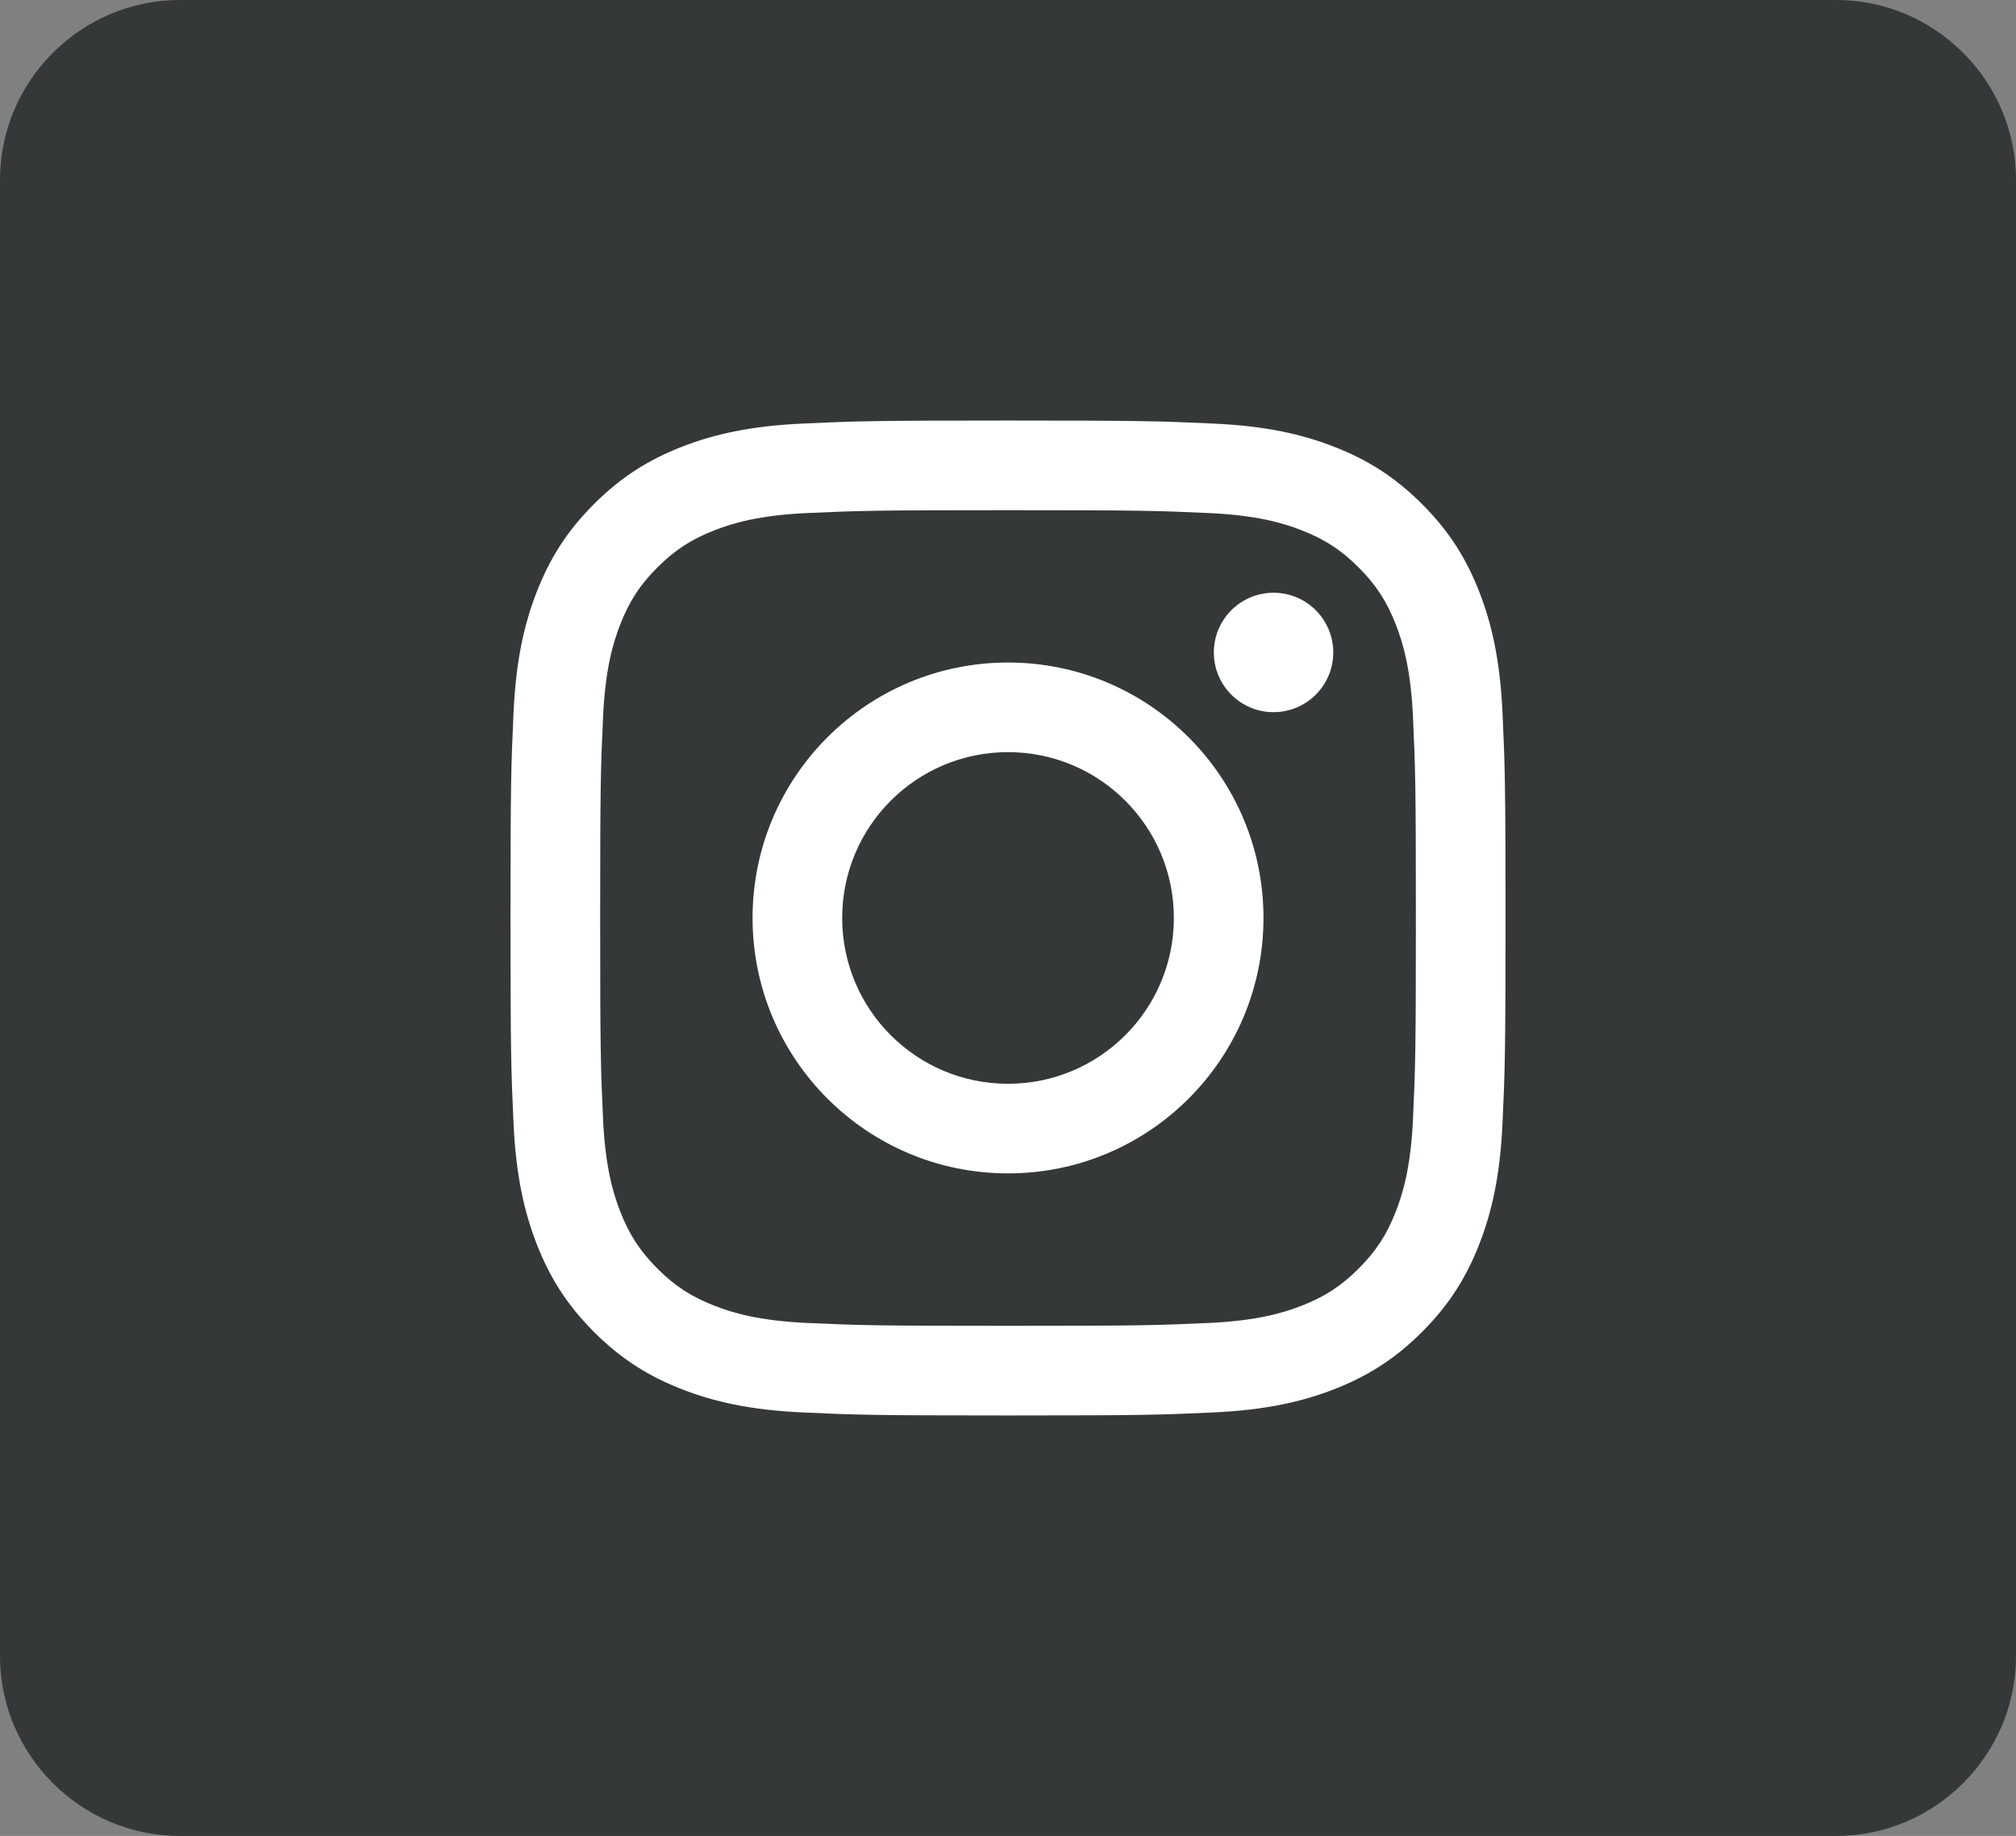
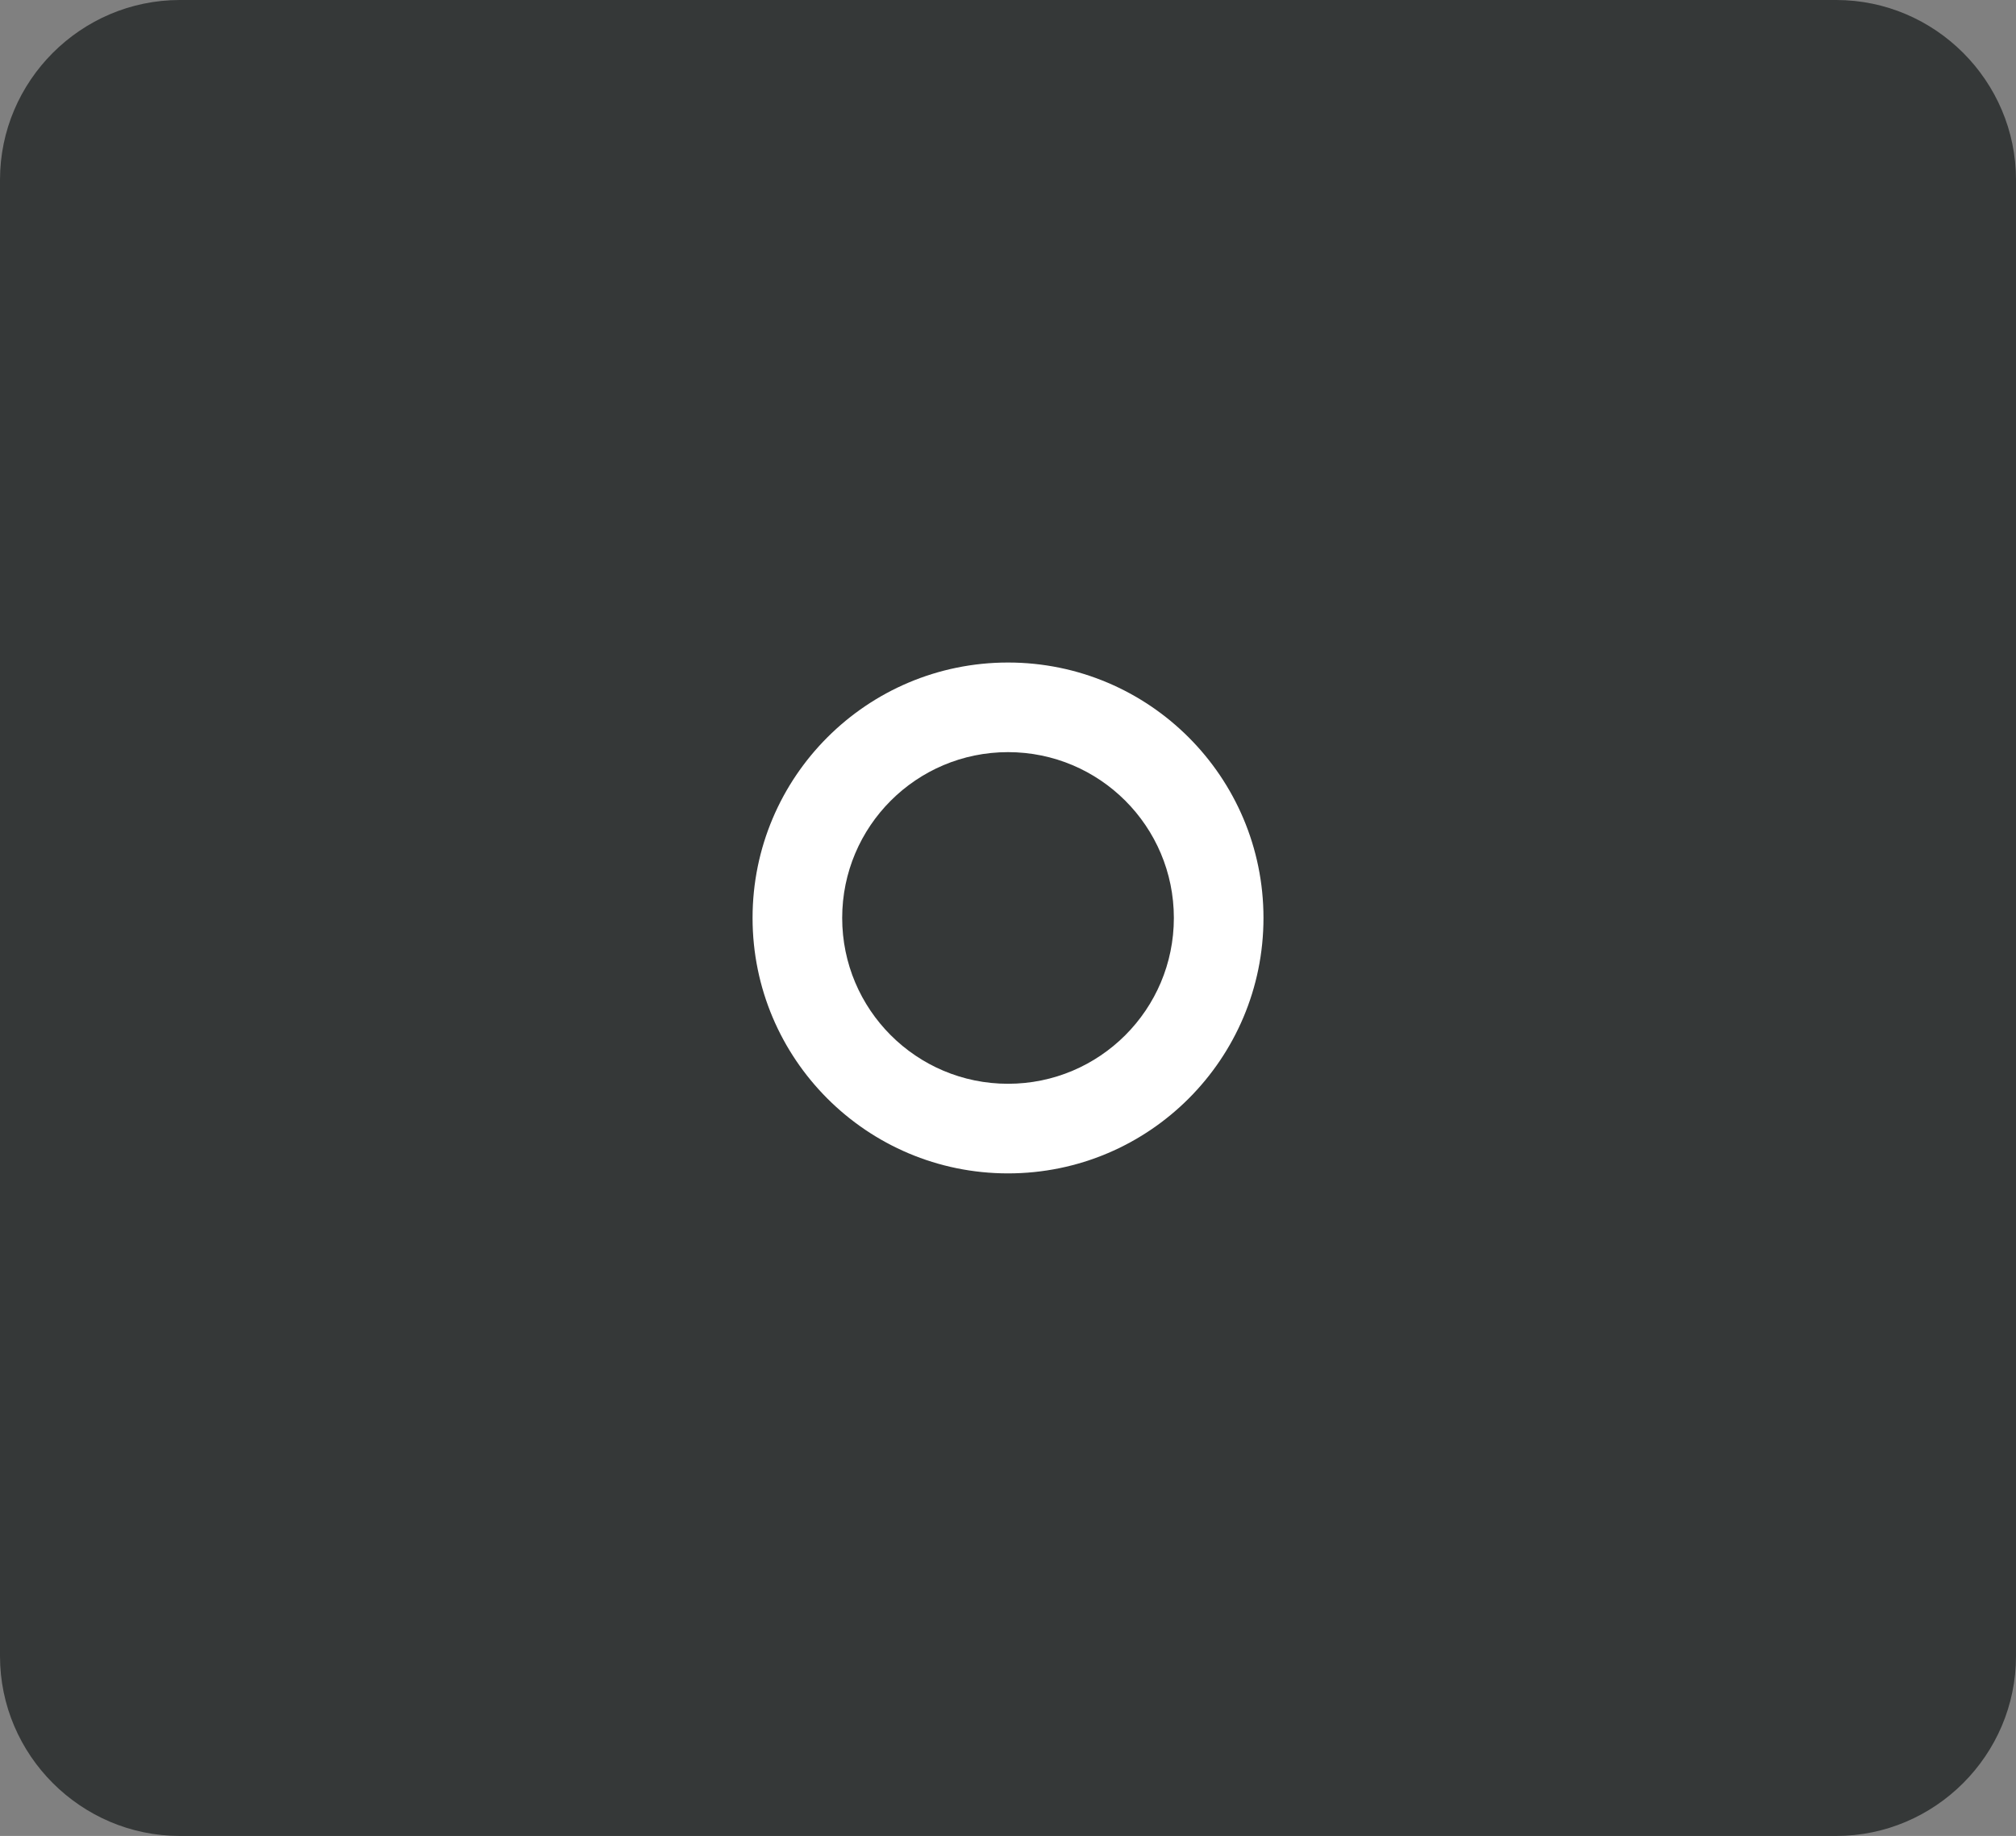
<svg xmlns="http://www.w3.org/2000/svg" version="1.1" id="Layer_1" x="0px" y="0px" width="44.833px" height="40.833px" viewBox="0 0 44.833 40.833" style="enable-background:new 0 0 44.833 40.833;" xml:space="preserve">
  <rect x="0" y="0" width="44.833" height="40.833" fill="#808080" stroke="none" />
  <style type="text/css">
	.st0{fill:#353838;}
	.st1{fill:#FFFFFF;}
</style>
  <path class="st0" d="M40.833,40.833H4c-2.2,0-4-1.8-4-4V4c0-2.2,1.8-4,4-4h36.833c2.2,0,4,1.8,4,4  v32.833C44.833,39.033,43.033,40.833,40.833,40.833z" />
  <g>
-     <path class="st1" d="M22.417,11.347c2.954,0,3.304,0.011,4.471,0.064   c1.079,0.049,1.664,0.229,2.054,0.381c0.516,0.201,0.885,0.44,1.272,0.828   c0.387,0.387,0.627,0.756,0.828,1.272c0.152,0.39,0.332,0.976,0.381,2.054   c0.053,1.167,0.064,1.517,0.064,4.471s-0.011,3.304-0.064,4.471   c-0.049,1.079-0.229,1.664-0.381,2.054c-0.201,0.516-0.44,0.885-0.828,1.272   c-0.387,0.387-0.756,0.627-1.272,0.828c-0.39,0.152-0.976,0.332-2.054,0.381   c-1.166,0.053-1.516,0.064-4.471,0.064s-3.304-0.011-4.471-0.064   c-1.079-0.049-1.664-0.229-2.054-0.381c-0.516-0.201-0.885-0.44-1.272-0.828   c-0.387-0.387-0.627-0.756-0.828-1.272c-0.152-0.39-0.332-0.976-0.381-2.054   c-0.053-1.167-0.064-1.517-0.064-4.471s0.011-3.304,0.064-4.471   c0.049-1.079,0.229-1.664,0.381-2.054c0.201-0.516,0.44-0.885,0.828-1.272   c0.387-0.387,0.756-0.627,1.272-0.828c0.39-0.152,0.976-0.332,2.054-0.381   C19.113,11.358,19.463,11.347,22.417,11.347 M22.417,9.353   c-3.005,0-3.381,0.013-4.561,0.067c-1.178,0.054-1.982,0.241-2.686,0.514   c-0.728,0.283-1.345,0.661-1.96,1.276c-0.615,0.615-0.993,1.232-1.276,1.96   c-0.273,0.704-0.461,1.508-0.514,2.686c-0.054,1.18-0.067,1.557-0.067,4.561   c0,3.005,0.013,3.381,0.067,4.561c0.054,1.178,0.241,1.982,0.514,2.686   c0.283,0.728,0.661,1.345,1.276,1.96c0.615,0.615,1.232,0.993,1.96,1.276   c0.704,0.273,1.508,0.461,2.686,0.514c1.18,0.054,1.557,0.067,4.561,0.067   c3.005,0,3.381-0.013,4.561-0.067c1.178-0.054,1.982-0.241,2.686-0.514   c0.728-0.283,1.345-0.661,1.96-1.276c0.615-0.615,0.993-1.232,1.276-1.96   c0.273-0.704,0.461-1.508,0.514-2.686c0.054-1.18,0.067-1.557,0.067-4.561   s-0.013-3.381-0.067-4.561c-0.054-1.178-0.241-1.982-0.514-2.686   c-0.283-0.728-0.661-1.345-1.276-1.96c-0.615-0.615-1.232-0.993-1.96-1.276   c-0.704-0.273-1.508-0.461-2.686-0.514C25.798,9.366,25.421,9.353,22.417,9.353   L22.417,9.353z" />
    <path class="st1" d="M22.417,14.735c-3.138,0-5.681,2.544-5.681,5.681   s2.544,5.681,5.681,5.681c3.138,0,5.681-2.544,5.681-5.681   S25.554,14.735,22.417,14.735z M22.417,24.104c-2.037,0-3.688-1.651-3.688-3.688   s1.651-3.688,3.688-3.688s3.688,1.651,3.688,3.688S24.453,24.104,22.417,24.104z" />
-     <circle class="st1" cx="28.322" cy="14.511" r="1.328" />
  </g>
</svg>